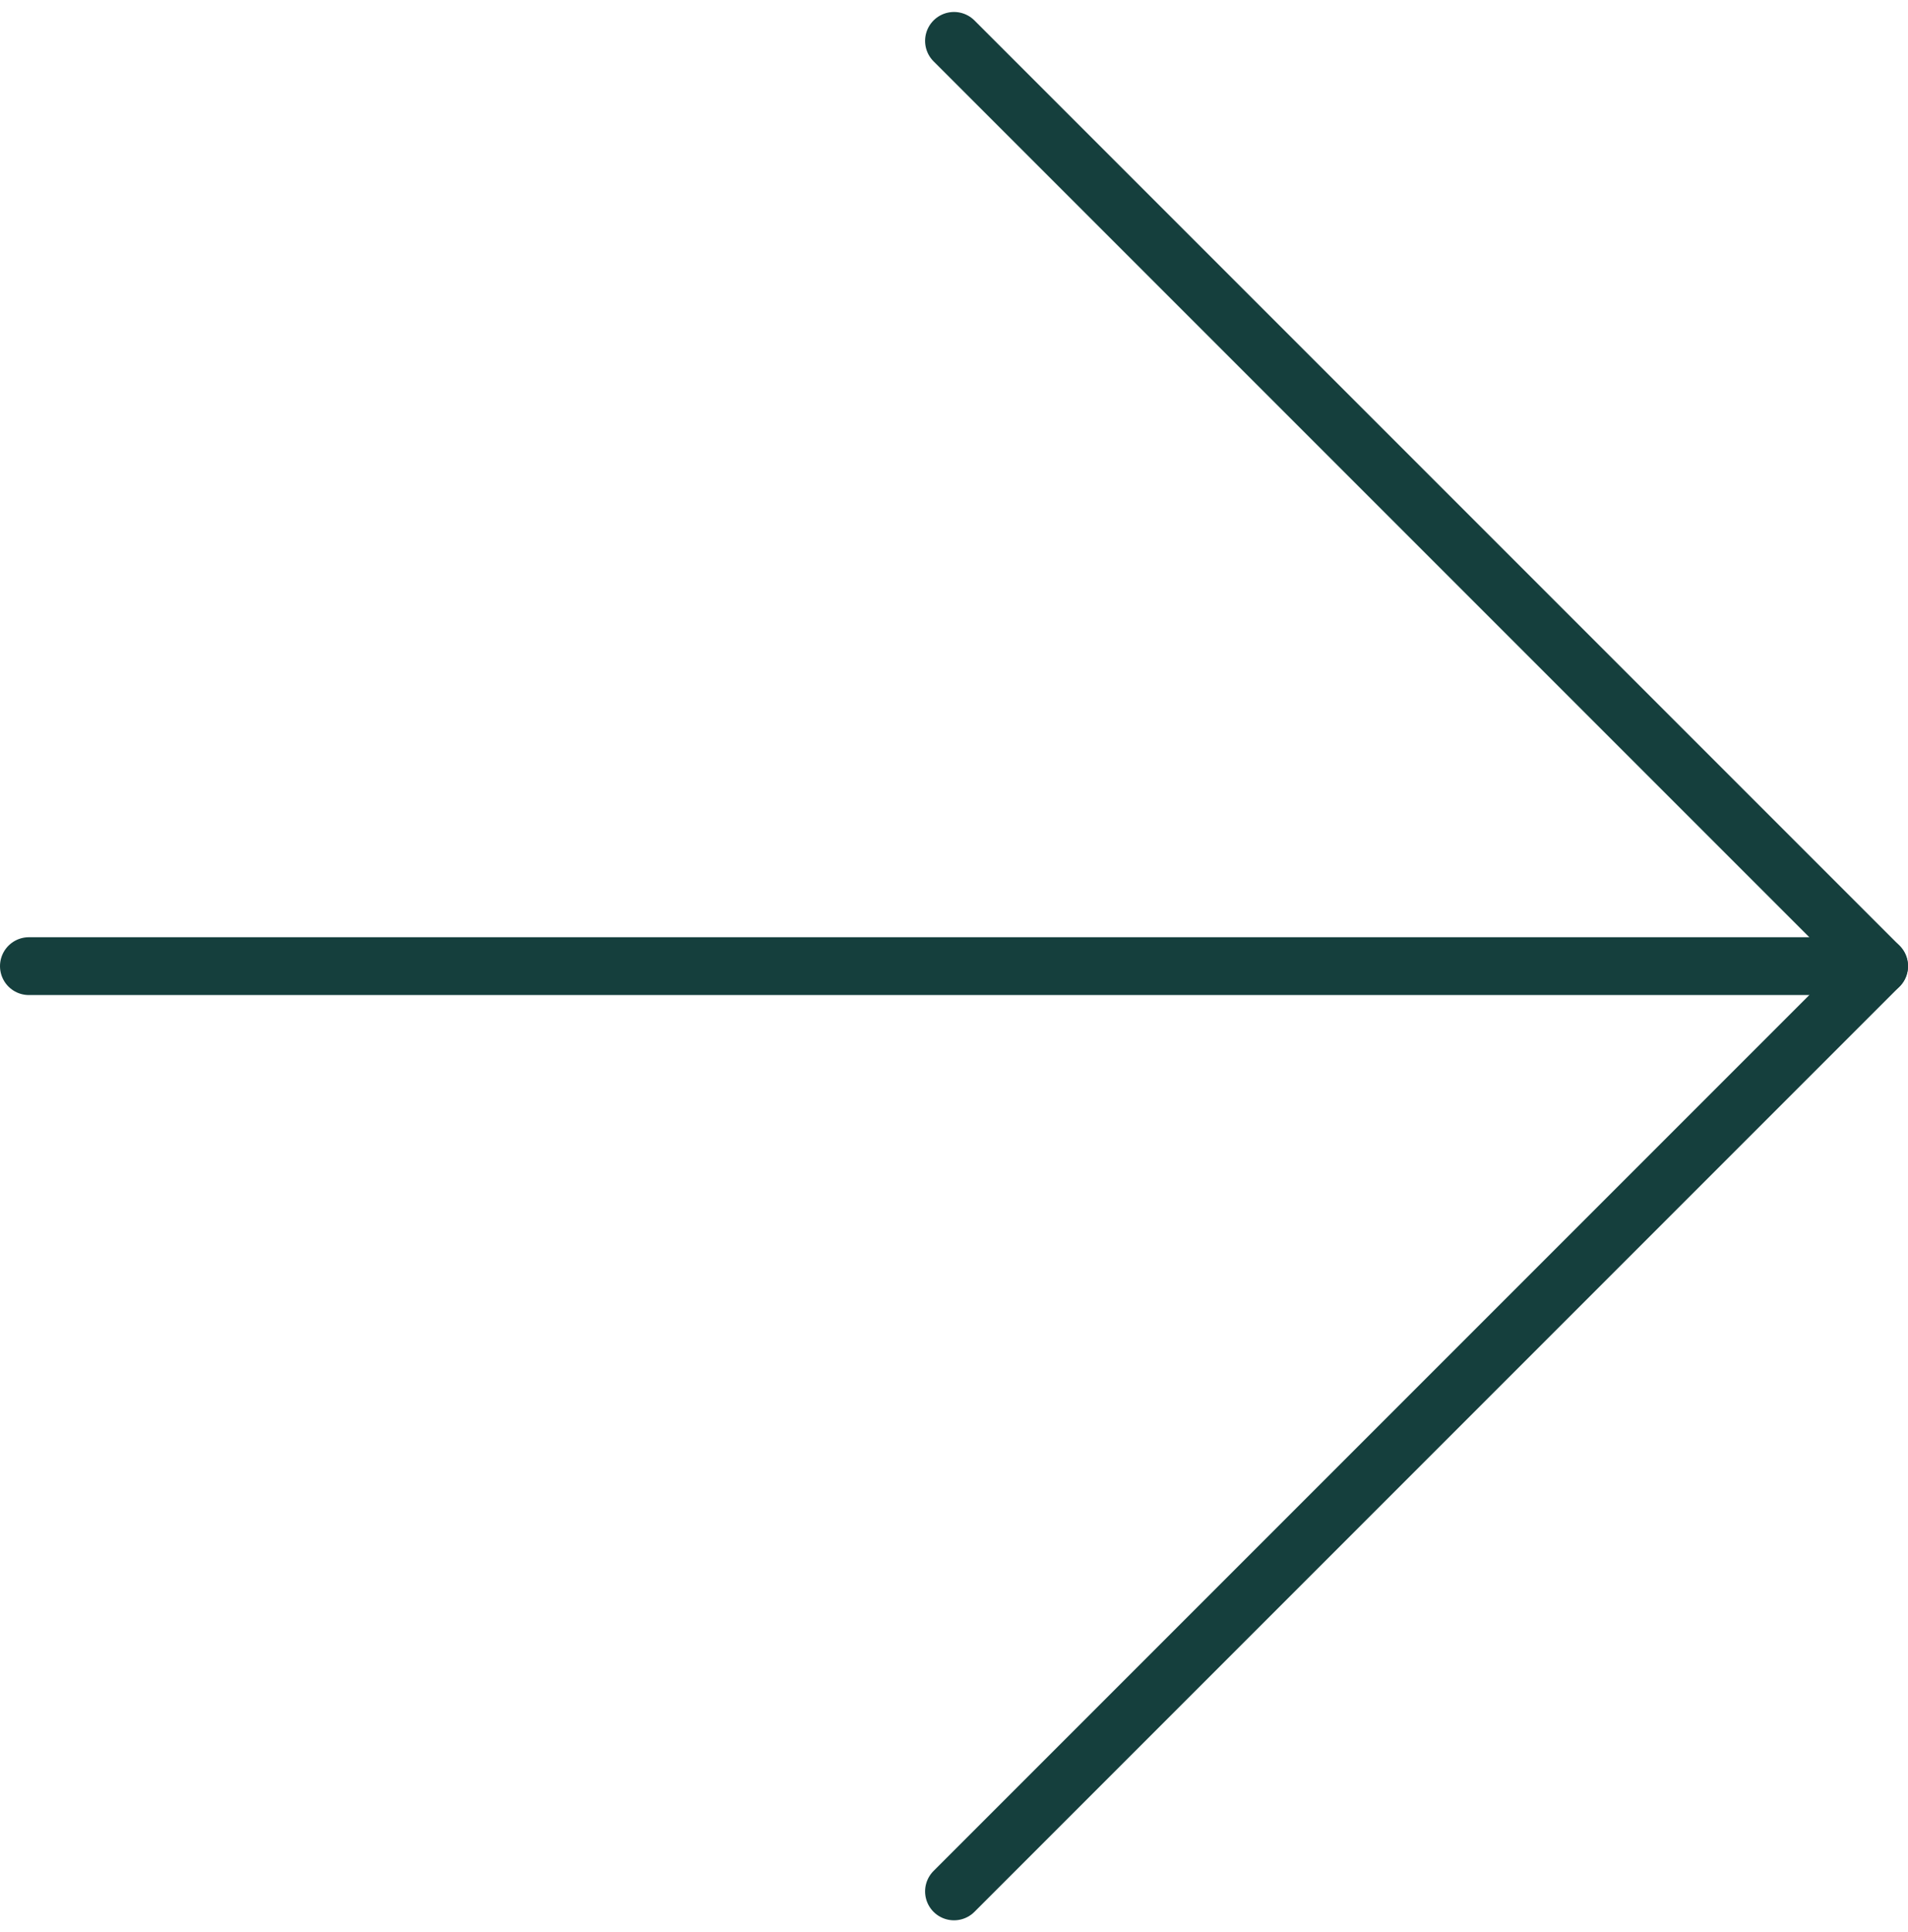
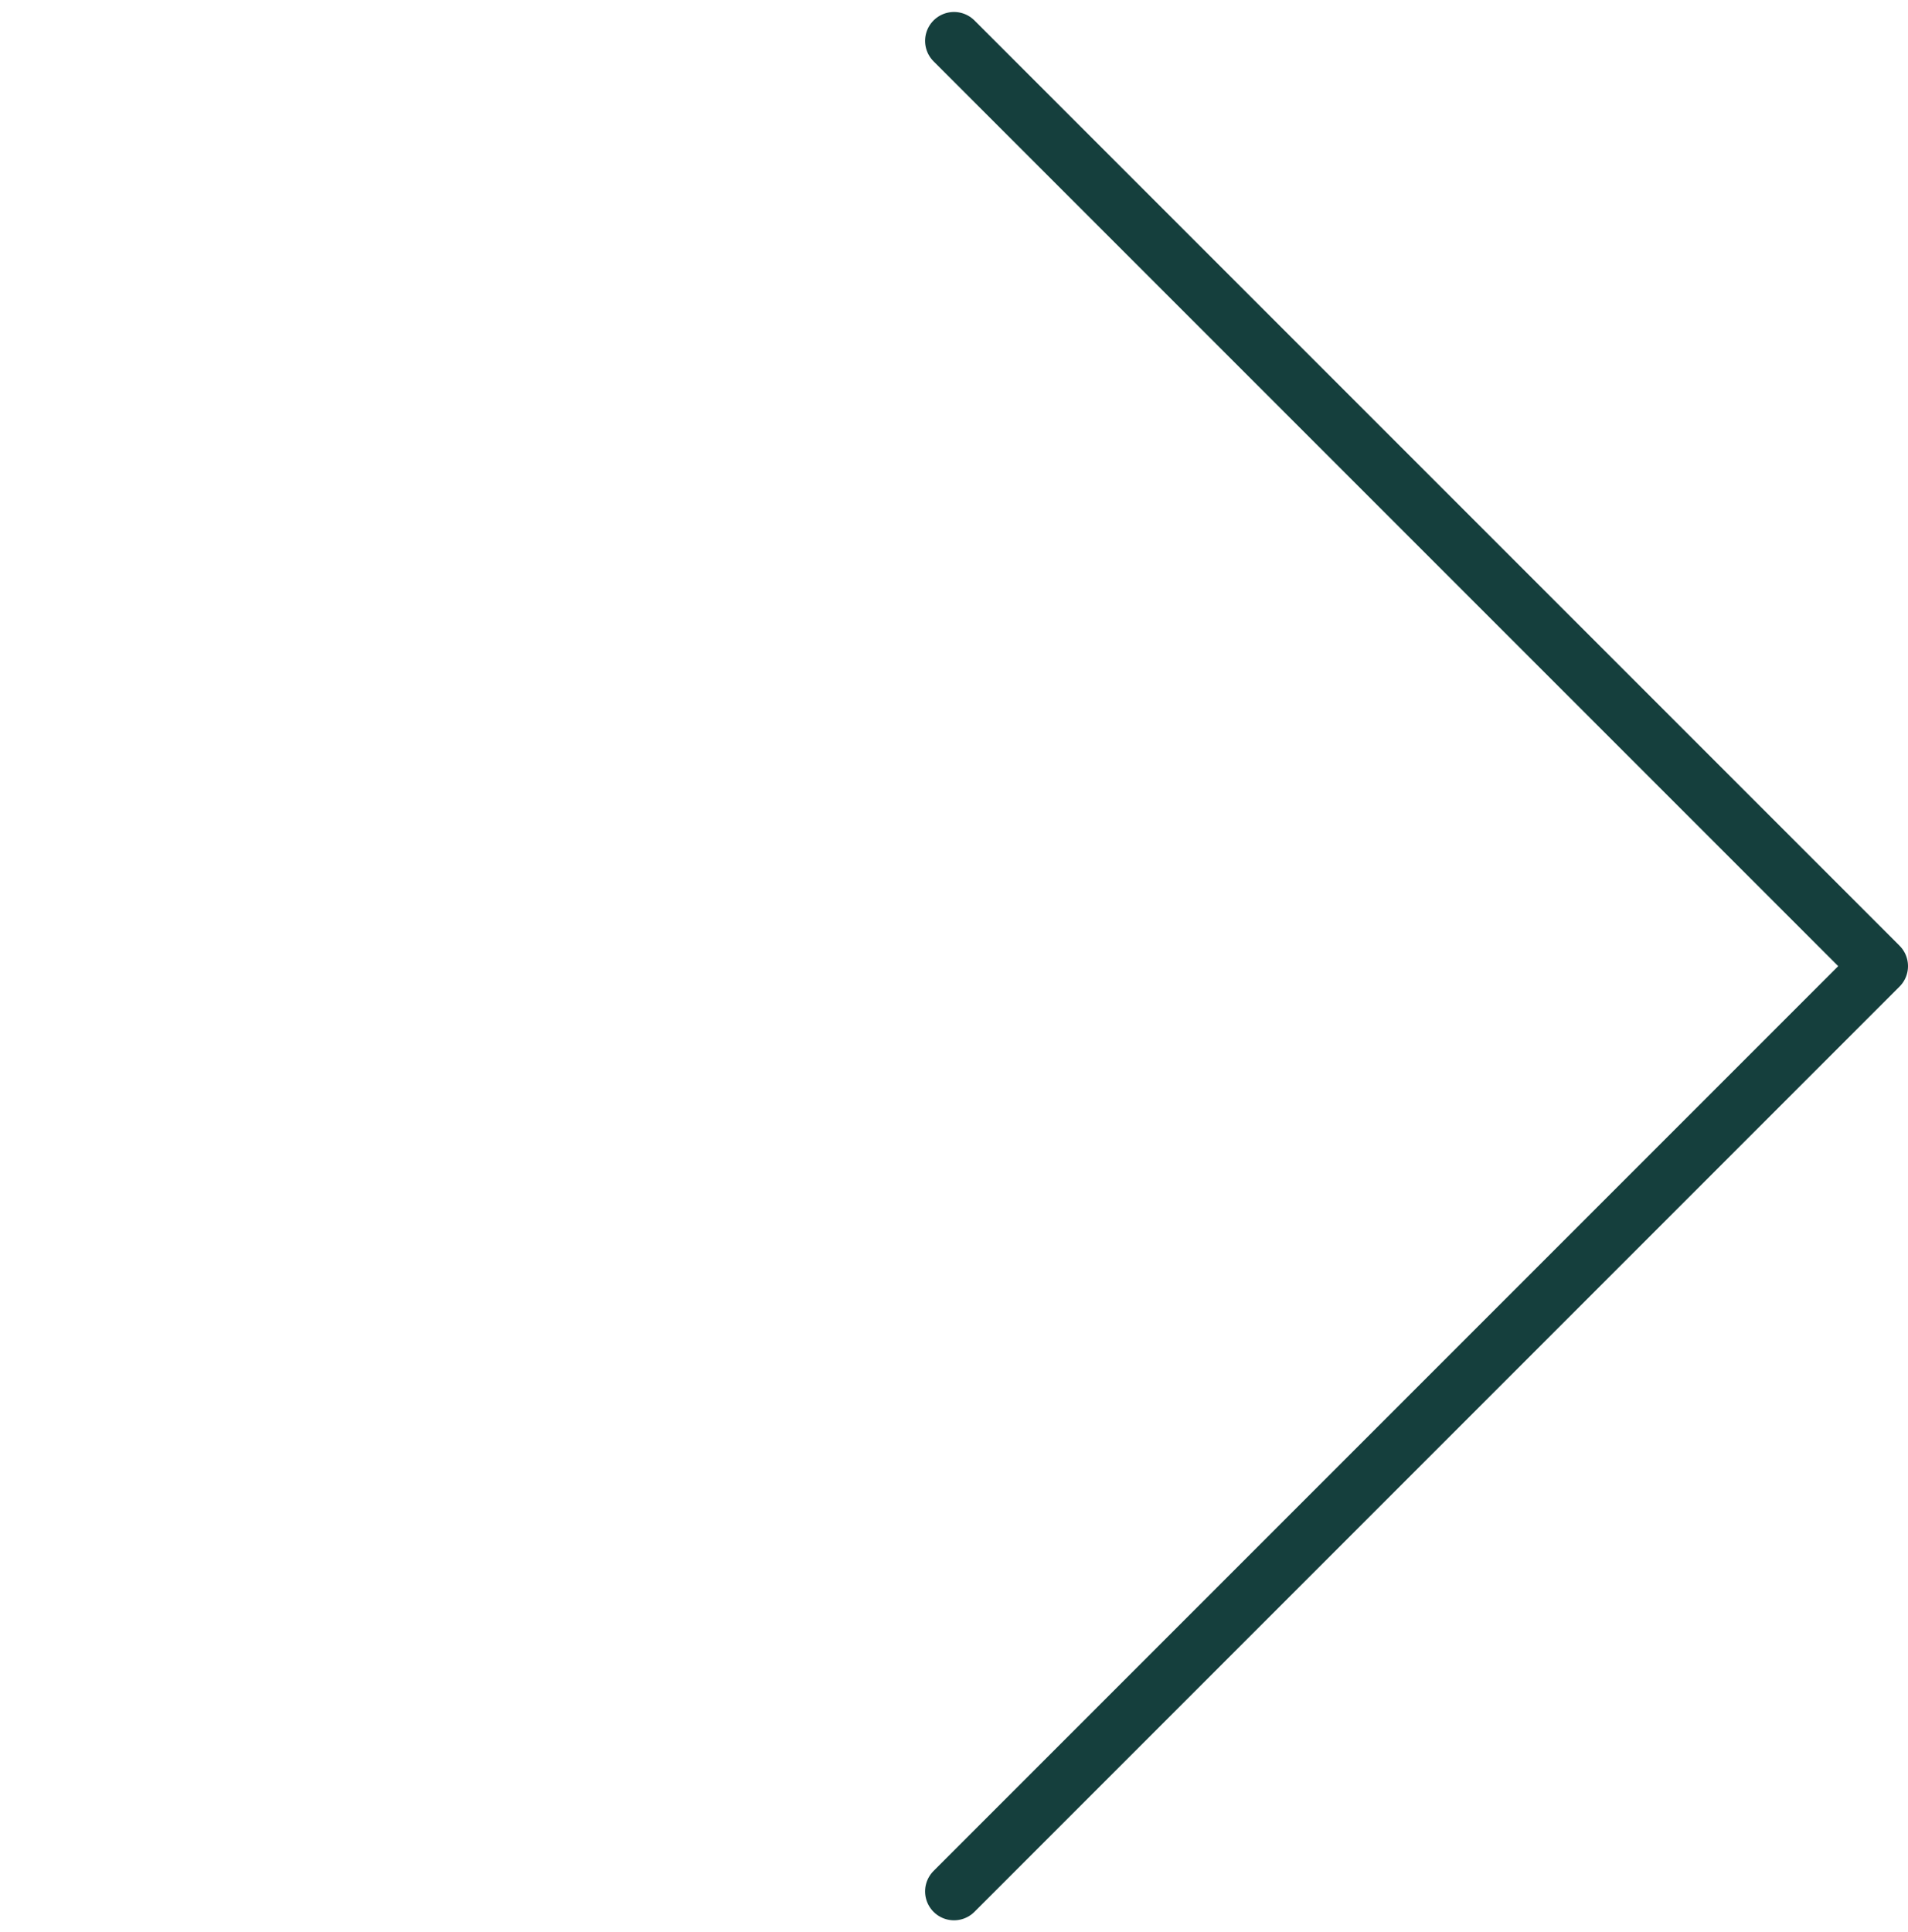
<svg xmlns="http://www.w3.org/2000/svg" width="33" height="33.414" viewBox="0 0 33 33.414">
  <defs>
    <style>.a{fill:none;stroke:#153f3d;stroke-linecap:round;stroke-linejoin:round;}</style>
  </defs>
  <g transform="translate(0.5 0.707)">
    <path class="a" d="M12,40,28,24,12,8" transform="translate(4 -8)" />
-     <line class="a" x2="32" transform="translate(0 16)" />
  </g>
</svg>